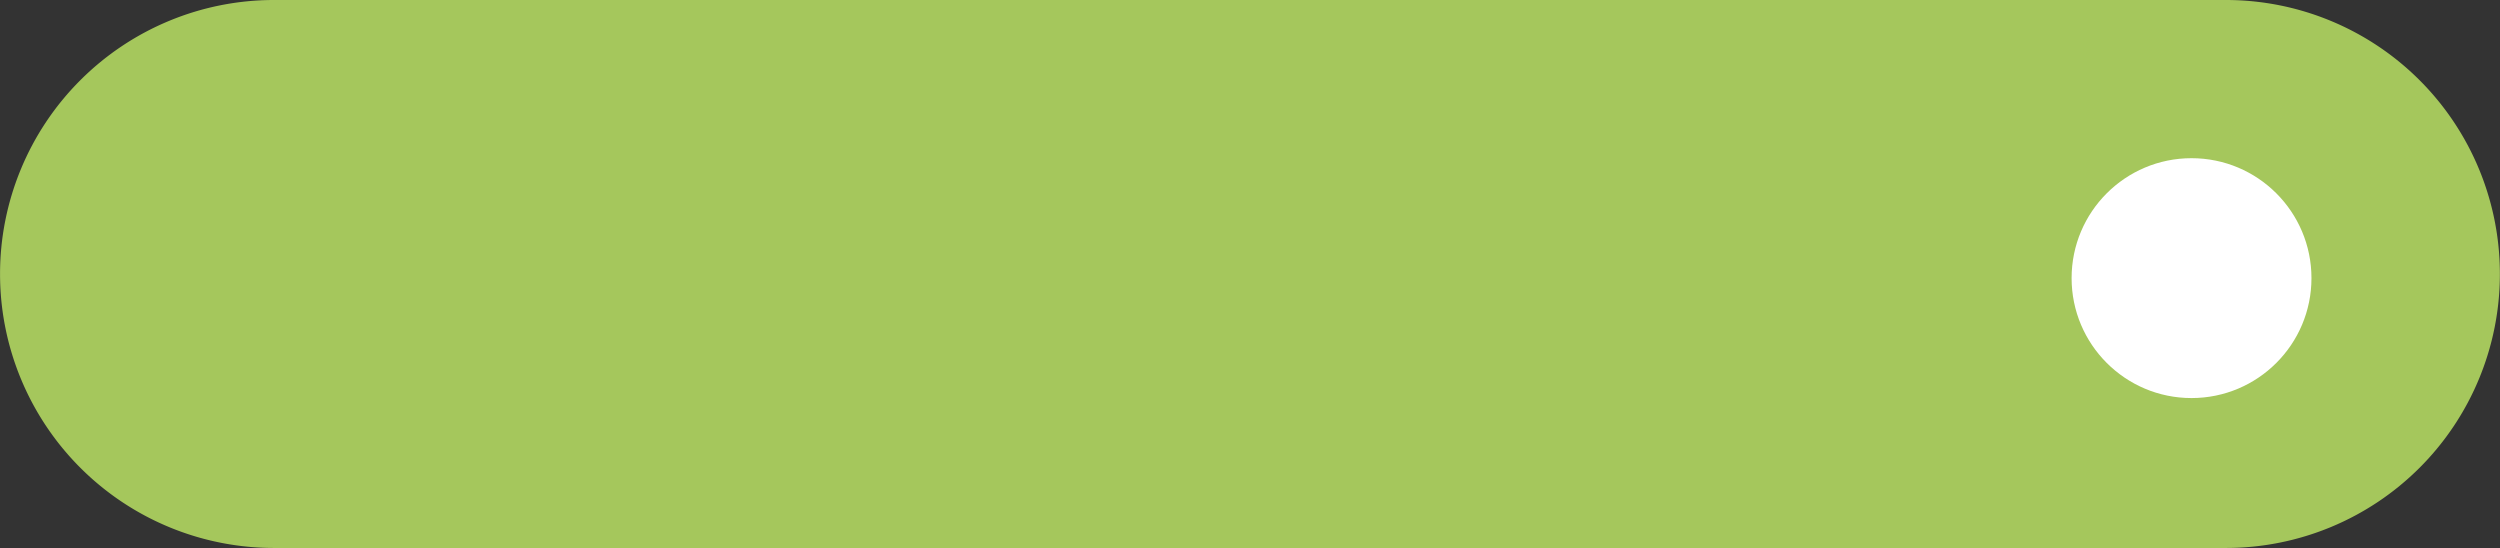
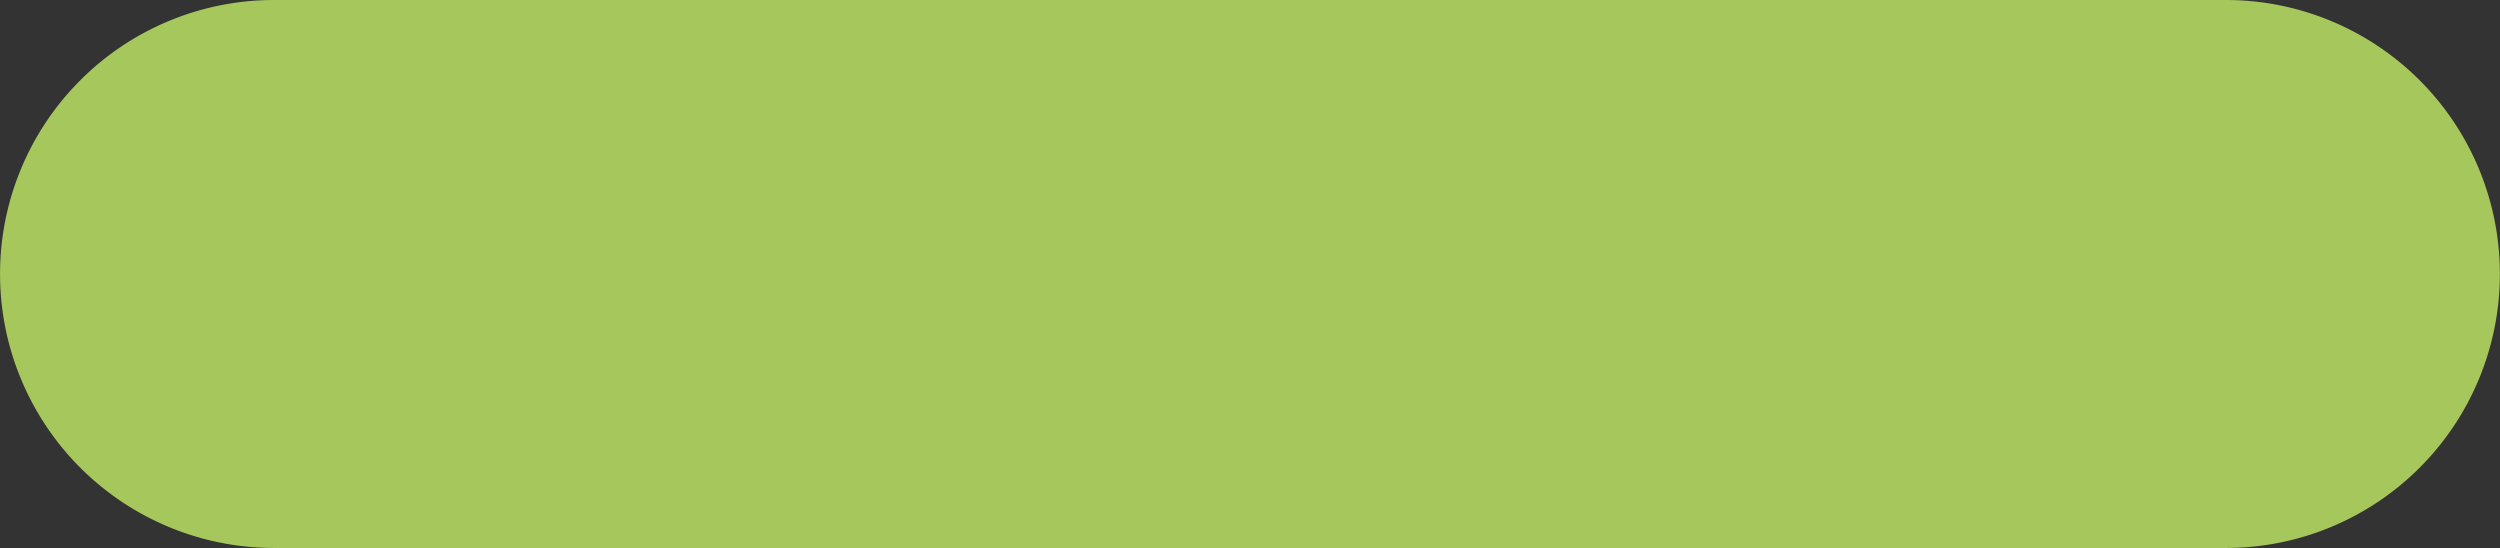
<svg xmlns="http://www.w3.org/2000/svg" width="83.38" height="18.276" viewBox="0 0 83.38 18.276">
  <rect x="0" y="0" width="83.38" height="18.276" fill="#333333" stroke="none" />
  <g id="グループ_346" data-name="グループ 346" transform="translate(-784.908 -1123.724)">
    <path id="パス_291" data-name="パス 291" d="M84.868,18.276h-65.1A9.138,9.138,0,0,1,19.765,0h65.1a9.138,9.138,0,0,1,0,18.276" transform="translate(774.281 1123.724)" fill="#a5c75c" />
-     <circle id="楕円形_34" data-name="楕円形 34" cx="4" cy="4" r="4" transform="translate(854 1129)" fill="#fff" />
  </g>
</svg>